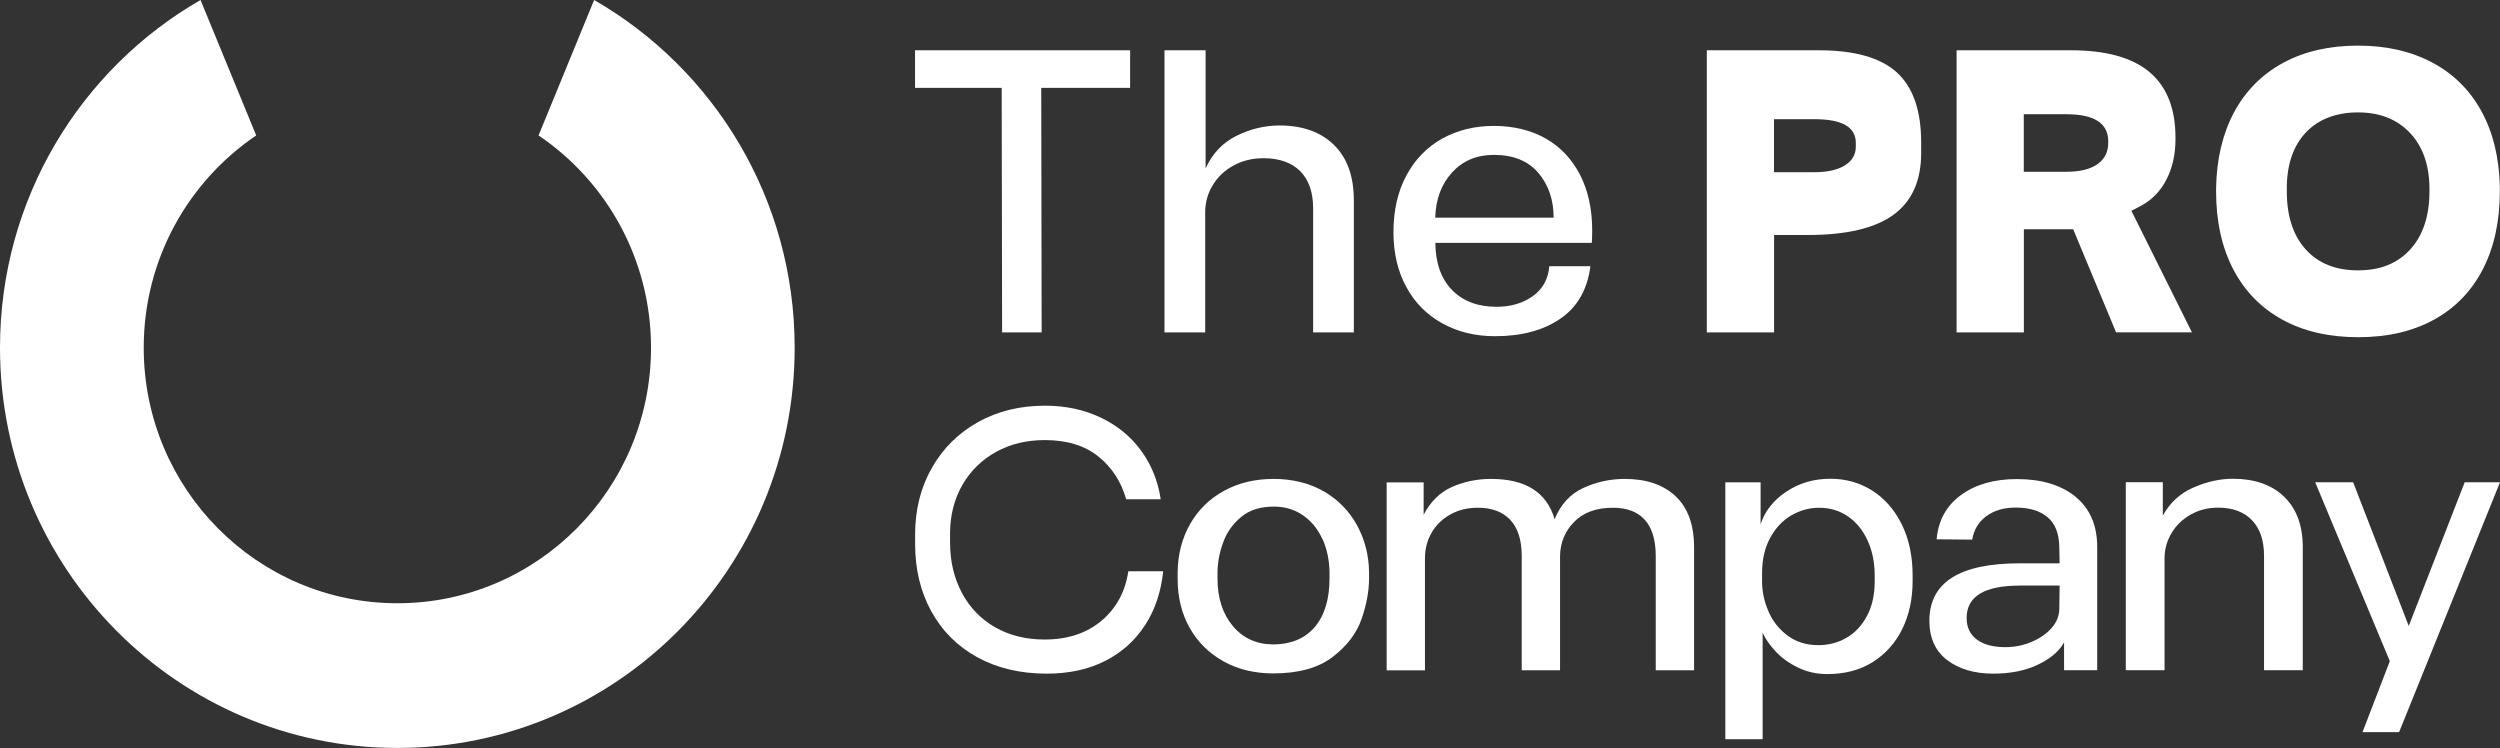
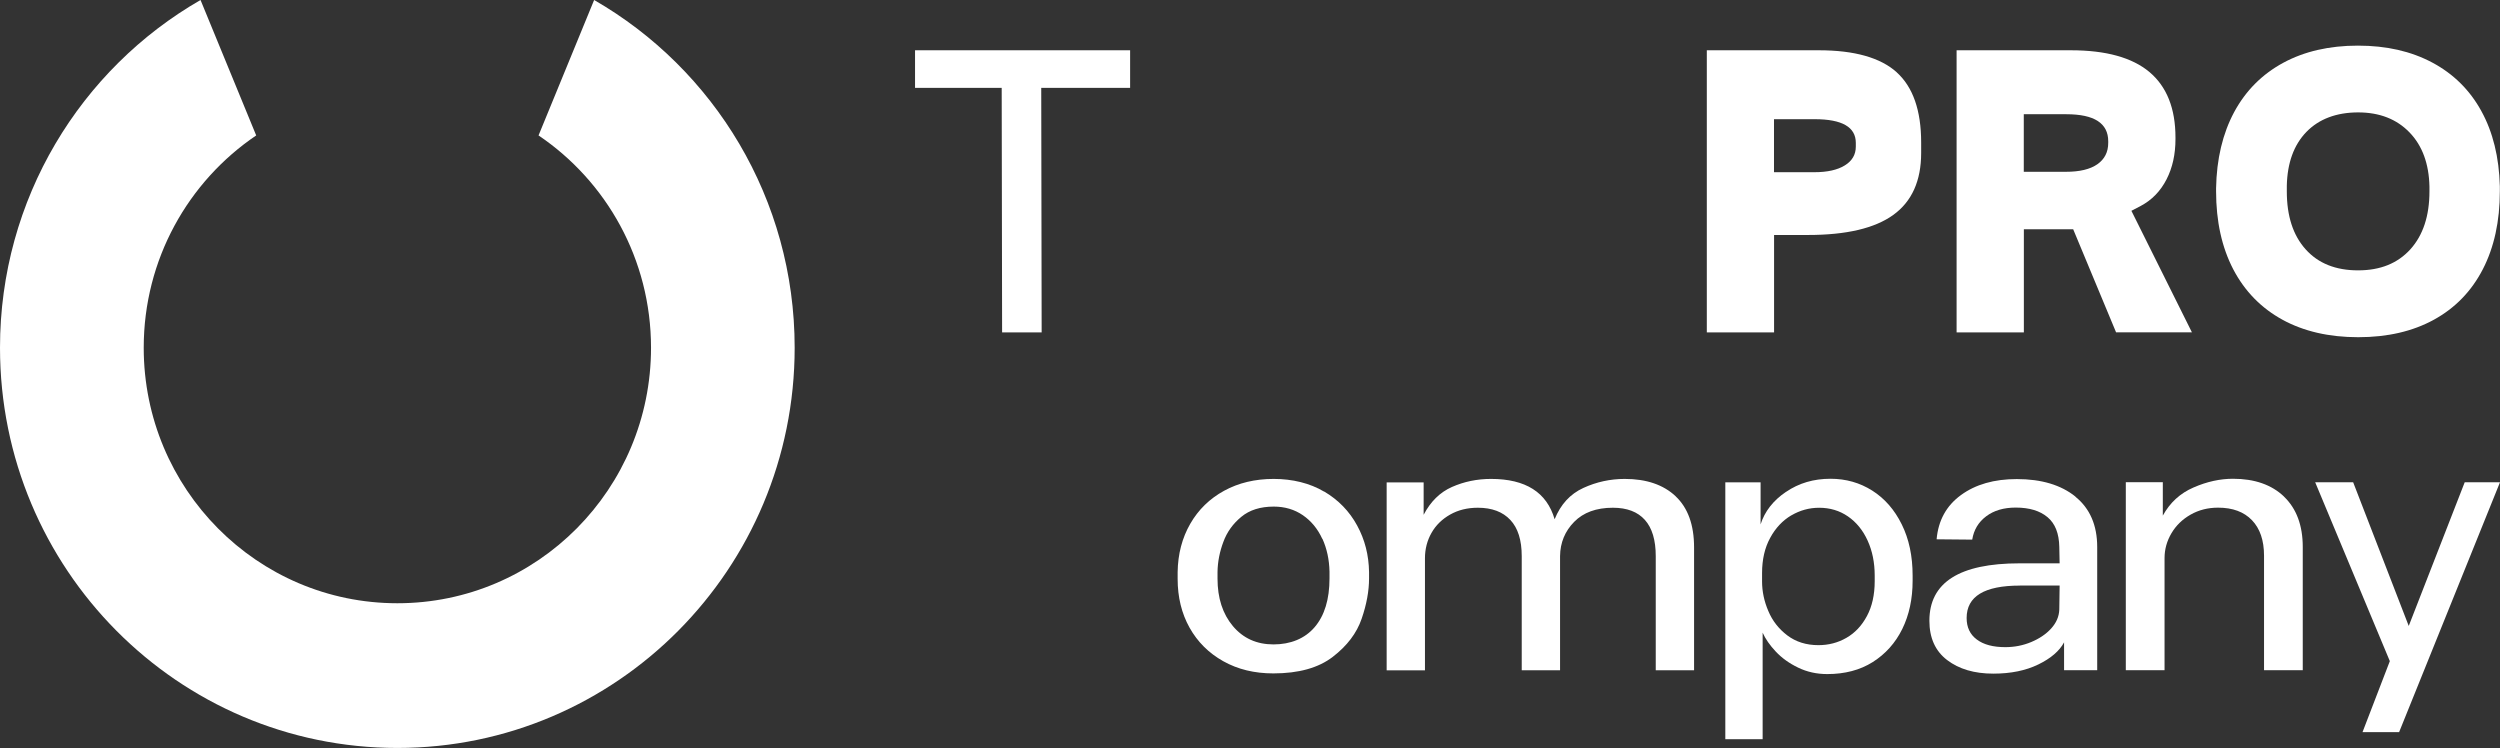
<svg xmlns="http://www.w3.org/2000/svg" width="127" height="38" viewBox="0 0 127 38" fill="none">
  <rect x="0" y="0" width="127" height="38" fill="#333333" stroke="none" />
  <g clip-path="url(#clip0_374_127)">
    <path d="M46.484 4.465V2.554H57.41V4.465H52.895L52.916 16.886H50.907L50.886 4.465H46.484Z" fill="white" />
-     <path d="M67.76 7.359C68.437 8.016 68.775 8.954 68.775 10.179V16.886H66.708V10.599C66.708 9.77 66.491 9.139 66.052 8.697C65.618 8.26 64.991 8.037 64.185 8.037C63.617 8.037 63.107 8.163 62.656 8.411C62.205 8.66 61.854 8.996 61.604 9.413C61.349 9.834 61.224 10.292 61.224 10.789V16.886H59.156V2.554H61.245V8.554C61.587 7.801 62.109 7.25 62.811 6.901C63.513 6.552 64.243 6.375 65.004 6.375C66.169 6.375 67.088 6.703 67.764 7.359H67.76Z" fill="white" />
-     <path d="M73.253 16.418C72.468 15.981 71.862 15.362 71.432 14.563C71.001 13.767 70.788 12.846 70.788 11.802C70.788 10.683 71.01 9.711 71.453 8.899C71.895 8.083 72.501 7.464 73.274 7.035C74.046 6.61 74.919 6.396 75.893 6.396C76.866 6.396 77.768 6.61 78.52 7.035C79.272 7.464 79.852 8.079 80.266 8.878C80.675 9.682 80.884 10.624 80.884 11.706C80.884 11.988 80.876 12.198 80.863 12.337H72.915C72.927 13.368 73.211 14.167 73.767 14.735C74.322 15.303 75.074 15.585 76.026 15.585C76.749 15.585 77.359 15.404 77.868 15.042C78.374 14.681 78.653 14.171 78.704 13.523H80.792C80.642 14.71 80.132 15.598 79.263 16.191C78.399 16.784 77.292 17.079 75.951 17.079C74.94 17.079 74.042 16.86 73.257 16.418H73.253ZM78.148 8.786C77.63 8.175 76.878 7.868 75.888 7.868C75.016 7.868 74.305 8.167 73.762 8.764C73.219 9.362 72.935 10.128 72.91 11.058H78.925C78.925 10.153 78.666 9.396 78.148 8.781V8.786Z" fill="white" />
    <path d="M96.351 3.673C97.178 4.418 97.595 5.609 97.595 7.237V7.772C97.595 9.186 97.123 10.233 96.183 10.915C95.24 11.597 93.794 11.937 91.848 11.937H90.123V16.886H86.706V2.554H92.399C94.208 2.554 95.528 2.929 96.355 3.673H96.351ZM93.715 8.403C94.087 8.176 94.275 7.856 94.275 7.448V7.258C94.275 6.455 93.577 6.055 92.186 6.055H90.119V8.748H92.17C92.825 8.748 93.343 8.634 93.715 8.403Z" fill="white" />
    <path d="M107.498 16.886L105.318 11.647H102.812V16.886H99.395V2.554H105.201C106.985 2.554 108.317 2.924 109.194 3.661C110.071 4.401 110.514 5.508 110.514 6.985V7.061C110.514 7.839 110.364 8.521 110.059 9.114C109.754 9.707 109.32 10.158 108.752 10.46L108.275 10.709L111.349 16.881H107.498V16.886ZM106.546 8.344C106.914 8.087 107.098 7.726 107.098 7.254V7.178C107.098 6.261 106.387 5.803 104.972 5.803H102.808V8.727H104.951C105.644 8.727 106.179 8.601 106.546 8.344Z" fill="white" />
    <path d="M115.957 16.246C114.871 15.653 114.035 14.799 113.45 13.683C112.87 12.568 112.577 11.247 112.577 9.716V9.564C112.603 8.075 112.912 6.783 113.496 5.693C114.085 4.603 114.917 3.77 115.99 3.189C117.063 2.609 118.329 2.318 119.782 2.318C121.236 2.318 122.481 2.604 123.558 3.177C124.632 3.749 125.467 4.574 126.052 5.642C126.641 6.711 126.954 7.986 126.992 9.463V9.711C126.992 11.239 126.703 12.564 126.127 13.679C125.551 14.794 124.724 15.648 123.642 16.242C122.56 16.835 121.278 17.13 119.799 17.13C118.321 17.13 117.034 16.835 115.948 16.242L115.957 16.246ZM122.447 12.665C123.091 11.95 123.416 10.97 123.416 9.724V9.476C123.391 8.319 123.053 7.397 122.401 6.724C121.75 6.051 120.881 5.71 119.791 5.71C118.701 5.71 117.803 6.042 117.164 6.703C116.525 7.363 116.195 8.277 116.17 9.438V9.724C116.17 10.974 116.487 11.954 117.126 12.665C117.765 13.38 118.655 13.734 119.791 13.734C120.927 13.734 121.8 13.376 122.447 12.665Z" fill="white" />
-     <path d="M58.179 31.739C57.682 32.522 57.005 33.132 56.153 33.569C55.301 34.007 54.303 34.221 53.171 34.221C51.838 34.221 50.665 33.944 49.654 33.392C48.643 32.837 47.862 32.059 47.311 31.057C46.759 30.056 46.488 28.911 46.488 27.628V27.169C46.488 25.894 46.772 24.762 47.34 23.765C47.908 22.768 48.693 21.994 49.691 21.438C50.69 20.883 51.826 20.609 53.087 20.609C54.127 20.609 55.071 20.811 55.911 21.211C56.755 21.611 57.44 22.17 57.966 22.89C58.492 23.61 58.826 24.434 58.964 25.364H57.21C56.963 24.48 56.495 23.757 55.806 23.197C55.117 22.637 54.203 22.356 53.071 22.356C52.16 22.356 51.337 22.553 50.615 22.949C49.888 23.344 49.32 23.9 48.902 24.611C48.489 25.326 48.271 26.138 48.263 27.06V27.556C48.263 28.512 48.464 29.361 48.86 30.11C49.257 30.859 49.821 31.444 50.544 31.861C51.27 32.277 52.11 32.488 53.071 32.488C54.24 32.488 55.201 32.168 55.957 31.533C56.713 30.897 57.164 30.06 57.318 29.021H59.089C58.985 30.047 58.684 30.952 58.187 31.735L58.179 31.739Z" fill="white" />
    <path d="M67.267 24.969C67.994 25.398 68.55 25.974 68.942 26.694C69.335 27.413 69.535 28.204 69.548 29.063V29.383C69.548 30.018 69.423 30.704 69.172 31.432C68.921 32.164 68.433 32.808 67.706 33.367C66.979 33.927 65.973 34.209 64.686 34.209C63.725 34.209 62.878 34.003 62.142 33.59C61.407 33.178 60.835 32.61 60.43 31.886C60.025 31.163 59.824 30.334 59.824 29.404V29.067C59.837 28.15 60.05 27.329 60.464 26.61C60.877 25.89 61.453 25.331 62.184 24.931C62.915 24.531 63.755 24.329 64.703 24.329C65.651 24.329 66.541 24.544 67.263 24.973L67.267 24.969ZM67.171 27.371C66.942 26.871 66.616 26.471 66.19 26.176C65.764 25.882 65.267 25.735 64.707 25.735C64.03 25.735 63.479 25.907 63.057 26.256C62.635 26.605 62.331 27.026 62.147 27.527C61.959 28.028 61.858 28.537 61.85 29.054V29.391C61.85 30.38 62.109 31.183 62.631 31.806C63.153 32.425 63.838 32.736 64.695 32.736C65.551 32.736 66.282 32.446 66.783 31.861C67.284 31.276 67.539 30.451 67.539 29.378V29.042C67.526 28.427 67.405 27.872 67.18 27.371H67.171Z" fill="white" />
    <path d="M85.119 25.209C85.746 25.798 86.059 26.664 86.059 27.809V34.049H84.112V28.251C84.112 27.439 83.929 26.824 83.561 26.412C83.194 26 82.651 25.793 81.936 25.793C81.093 25.793 80.437 26.033 79.969 26.509C79.501 26.984 79.259 27.565 79.251 28.251V34.049H77.304V28.251C77.304 27.439 77.112 26.824 76.724 26.412C76.34 26 75.788 25.793 75.074 25.793C74.548 25.793 74.08 25.907 73.671 26.138C73.261 26.37 72.944 26.677 72.722 27.068C72.501 27.455 72.388 27.889 72.388 28.36V34.053H70.442V24.506H72.321V26.151C72.672 25.478 73.153 25.006 73.762 24.737C74.372 24.468 75.032 24.329 75.746 24.329C77.501 24.329 78.578 25.011 78.975 26.378C79.28 25.625 79.764 25.095 80.433 24.788C81.101 24.481 81.803 24.329 82.538 24.329C83.636 24.329 84.501 24.624 85.127 25.213L85.119 25.209Z" fill="white" />
    <path d="M90.733 24.986C91.38 24.544 92.132 24.321 92.988 24.321C93.773 24.321 94.479 24.523 95.11 24.922C95.741 25.322 96.242 25.895 96.609 26.639C96.977 27.38 97.161 28.247 97.161 29.24V29.505C97.161 30.422 96.986 31.238 96.635 31.954C96.284 32.665 95.782 33.224 95.135 33.633C94.488 34.041 93.715 34.243 92.825 34.243C92.287 34.243 91.794 34.133 91.343 33.914C90.891 33.696 90.516 33.426 90.211 33.102C89.906 32.778 89.684 32.459 89.542 32.139V37.55H87.646V24.502H89.438V26.639C89.647 25.979 90.077 25.427 90.729 24.986H90.733ZM90.996 26.181C90.557 26.442 90.198 26.82 89.927 27.321C89.651 27.822 89.513 28.419 89.513 29.113V29.538C89.513 30.043 89.618 30.544 89.831 31.041C90.039 31.537 90.361 31.949 90.795 32.278C91.23 32.606 91.756 32.774 92.374 32.774C92.888 32.774 93.364 32.652 93.794 32.404C94.229 32.156 94.575 31.79 94.839 31.297C95.102 30.809 95.235 30.216 95.235 29.522V29.24C95.235 28.579 95.114 27.986 94.876 27.464C94.638 26.938 94.304 26.53 93.878 26.235C93.452 25.941 92.963 25.794 92.412 25.794C91.911 25.794 91.439 25.924 91 26.181H90.996Z" fill="white" />
    <path d="M105.431 25.234C106.166 25.827 106.538 26.681 106.538 27.788V34.045H104.855V32.631C104.621 33.068 104.186 33.443 103.547 33.754C102.908 34.066 102.148 34.221 101.258 34.221C100.298 34.221 99.517 33.99 98.915 33.531C98.314 33.073 98.013 32.408 98.013 31.533C98.013 29.589 99.542 28.617 102.595 28.617H104.629L104.612 27.784C104.6 27.102 104.403 26.597 104.015 26.273C103.631 25.949 103.092 25.785 102.399 25.785C101.789 25.785 101.292 25.932 100.899 26.227C100.507 26.521 100.268 26.917 100.189 27.413L98.38 27.396C98.464 26.441 98.873 25.692 99.617 25.149C100.36 24.607 101.304 24.337 102.453 24.337C103.706 24.337 104.7 24.636 105.435 25.229L105.431 25.234ZM102.607 29.748C100.807 29.748 99.905 30.296 99.905 31.394C99.905 31.865 100.076 32.231 100.423 32.488C100.77 32.749 101.25 32.875 101.872 32.875C102.328 32.875 102.766 32.791 103.18 32.618C103.593 32.446 103.936 32.218 104.199 31.928C104.462 31.638 104.6 31.318 104.612 30.965L104.629 29.744H102.612L102.607 29.748Z" fill="white" />
    <path d="M116.032 25.234C116.662 25.84 116.98 26.694 116.98 27.788V34.045H115.013V28.23C115.013 27.451 114.808 26.85 114.399 26.425C113.989 26 113.417 25.789 112.678 25.789C112.164 25.789 111.696 25.907 111.283 26.143C110.869 26.378 110.543 26.694 110.309 27.09C110.076 27.485 109.959 27.906 109.959 28.352V34.045H107.991V24.497H109.871V26.193C110.234 25.533 110.752 25.057 111.433 24.763C112.11 24.468 112.778 24.321 113.434 24.321C114.532 24.321 115.401 24.624 116.032 25.23V25.234Z" fill="white" />
    <path d="M127 24.498L121.875 37.192H120.016L121.403 33.586L117.611 24.498H119.54L122.364 31.798L125.208 24.498H127Z" fill="white" />
    <path d="M40.369 17.664C40.369 28.895 31.33 37.996 20.186 37.996C9.043 37.996 0 28.895 0 17.664C0 10.098 4.102 3.501 10.187 0L13.015 6.88C9.569 9.211 7.301 13.17 7.301 17.664C7.301 24.834 13.069 30.645 20.186 30.645C27.304 30.645 33.072 24.834 33.072 17.664C33.072 13.17 30.804 9.207 27.358 6.88L30.182 0C36.267 3.501 40.369 10.098 40.369 17.664Z" fill="white" />
  </g>
  <defs>
    <clipPath id="clip0_374_127">
      <rect width="127" height="38" fill="white" />
    </clipPath>
  </defs>
</svg>